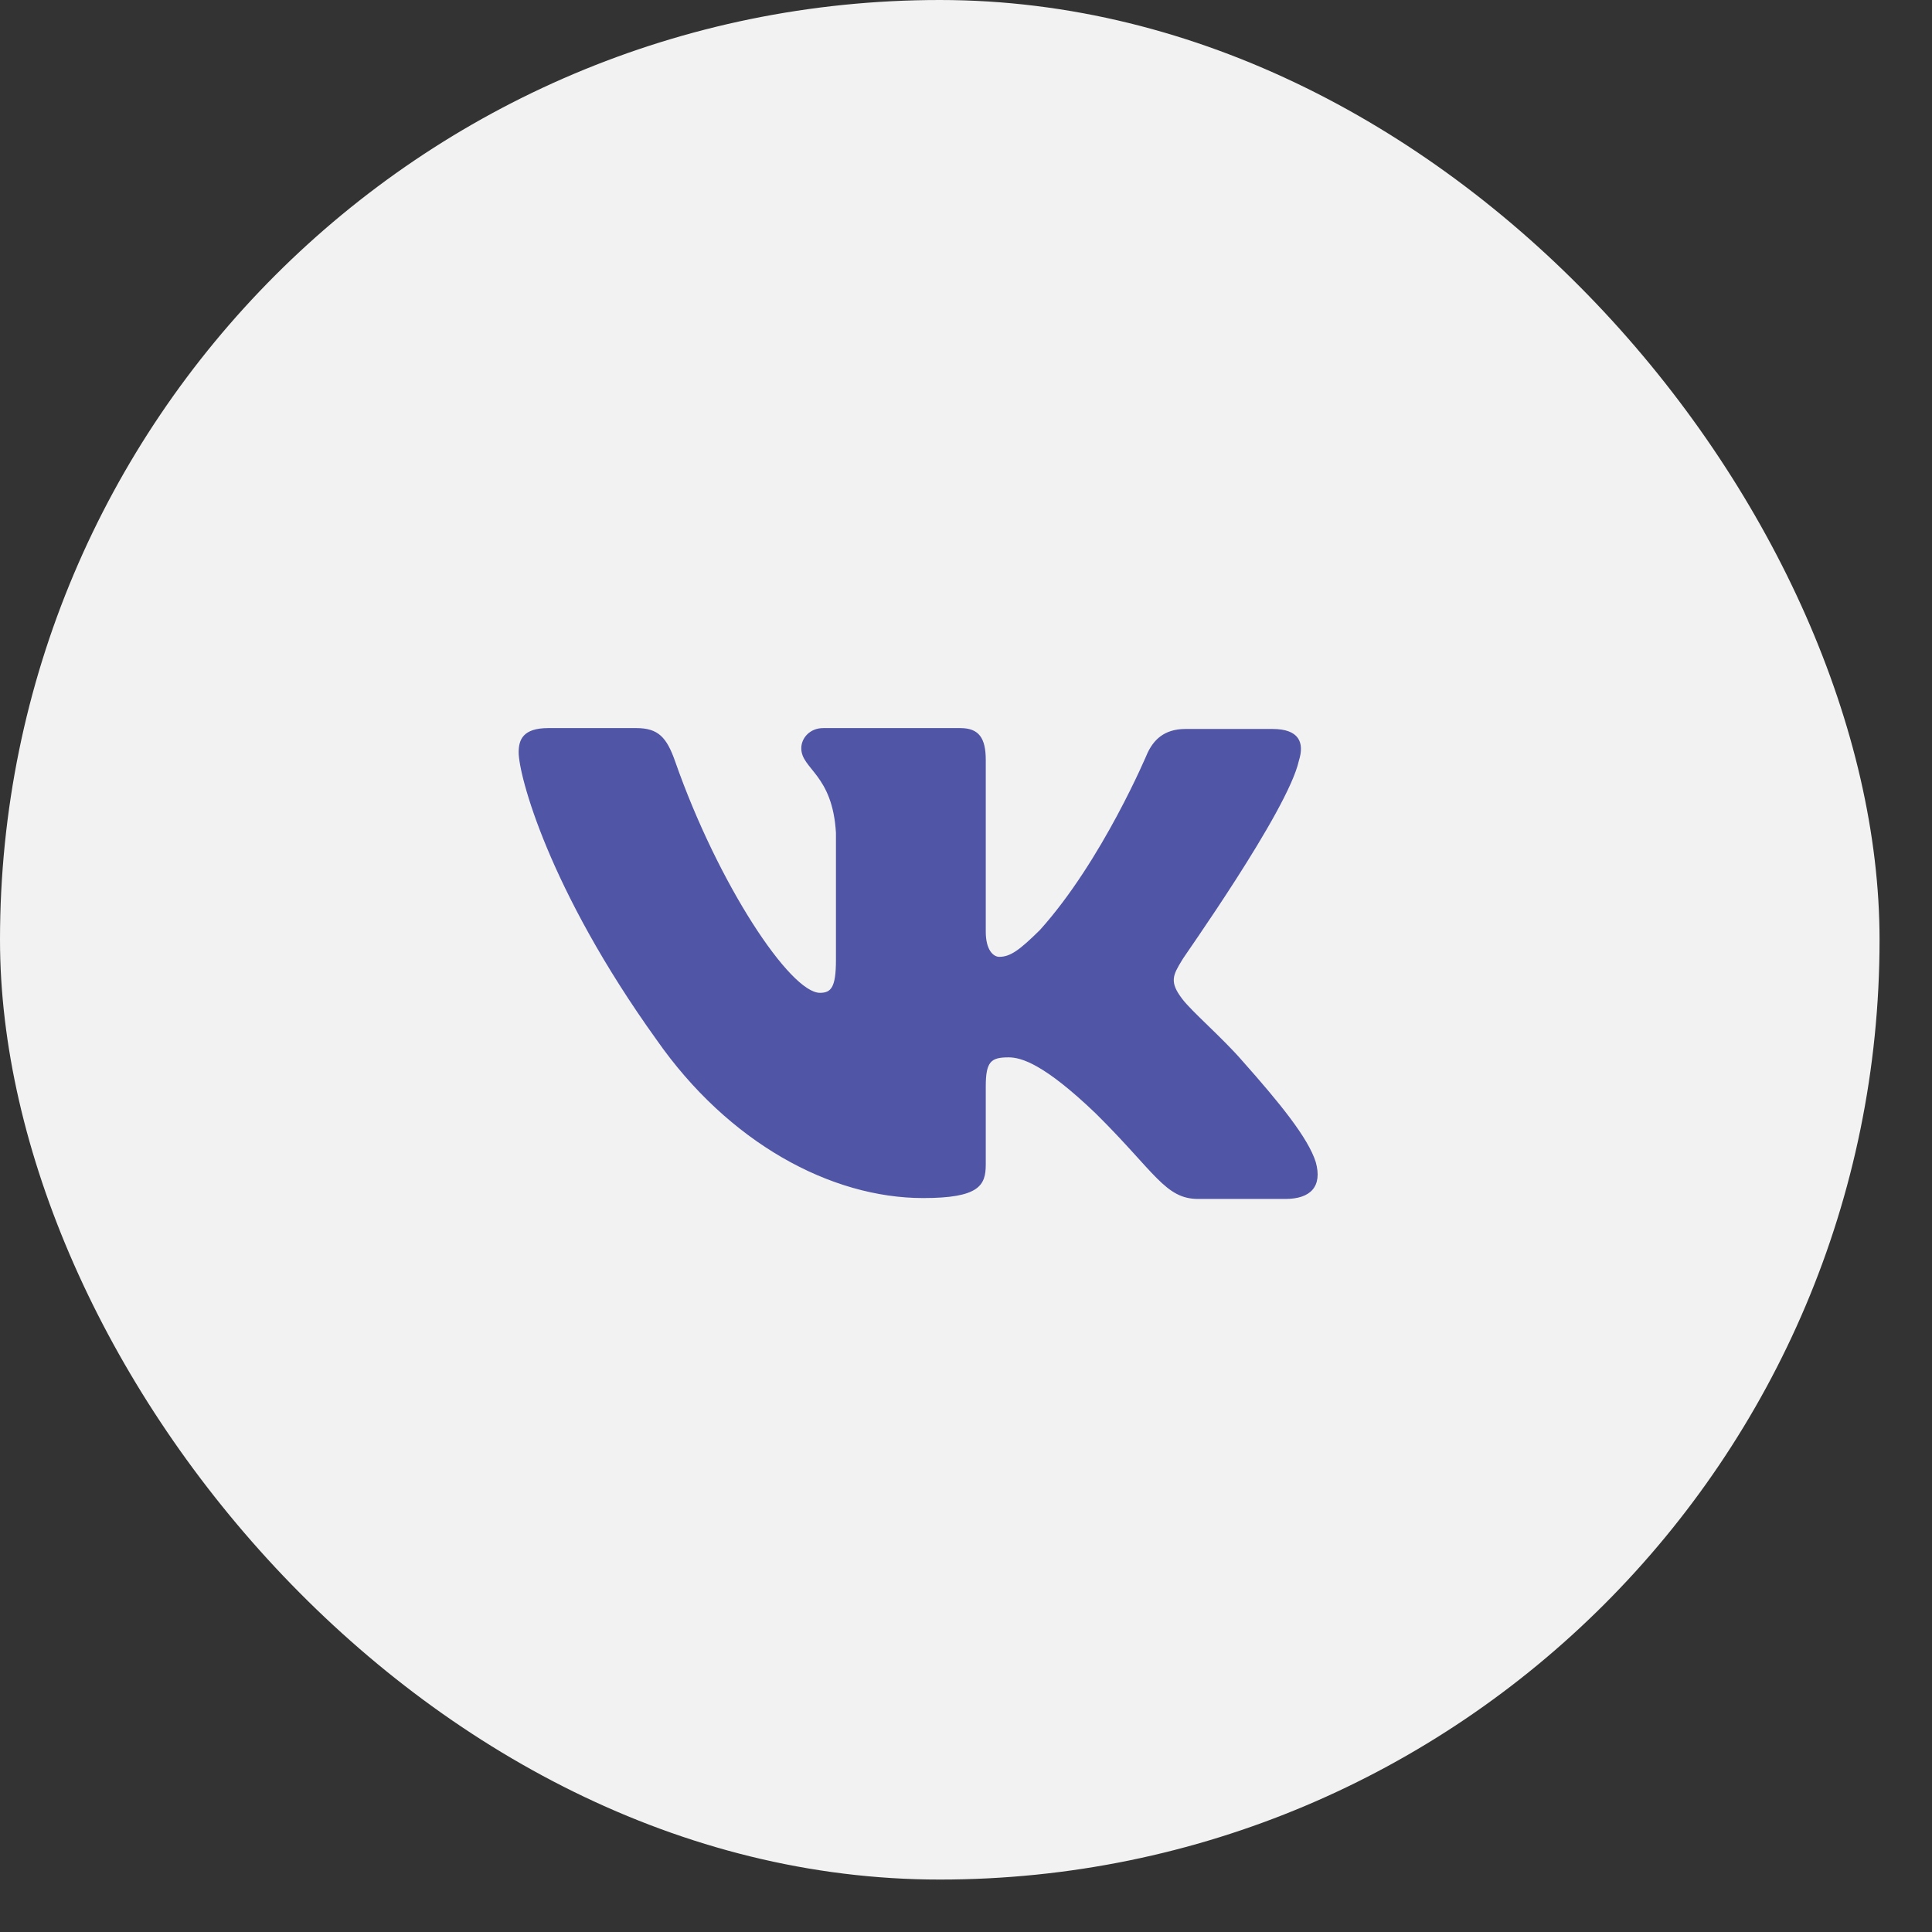
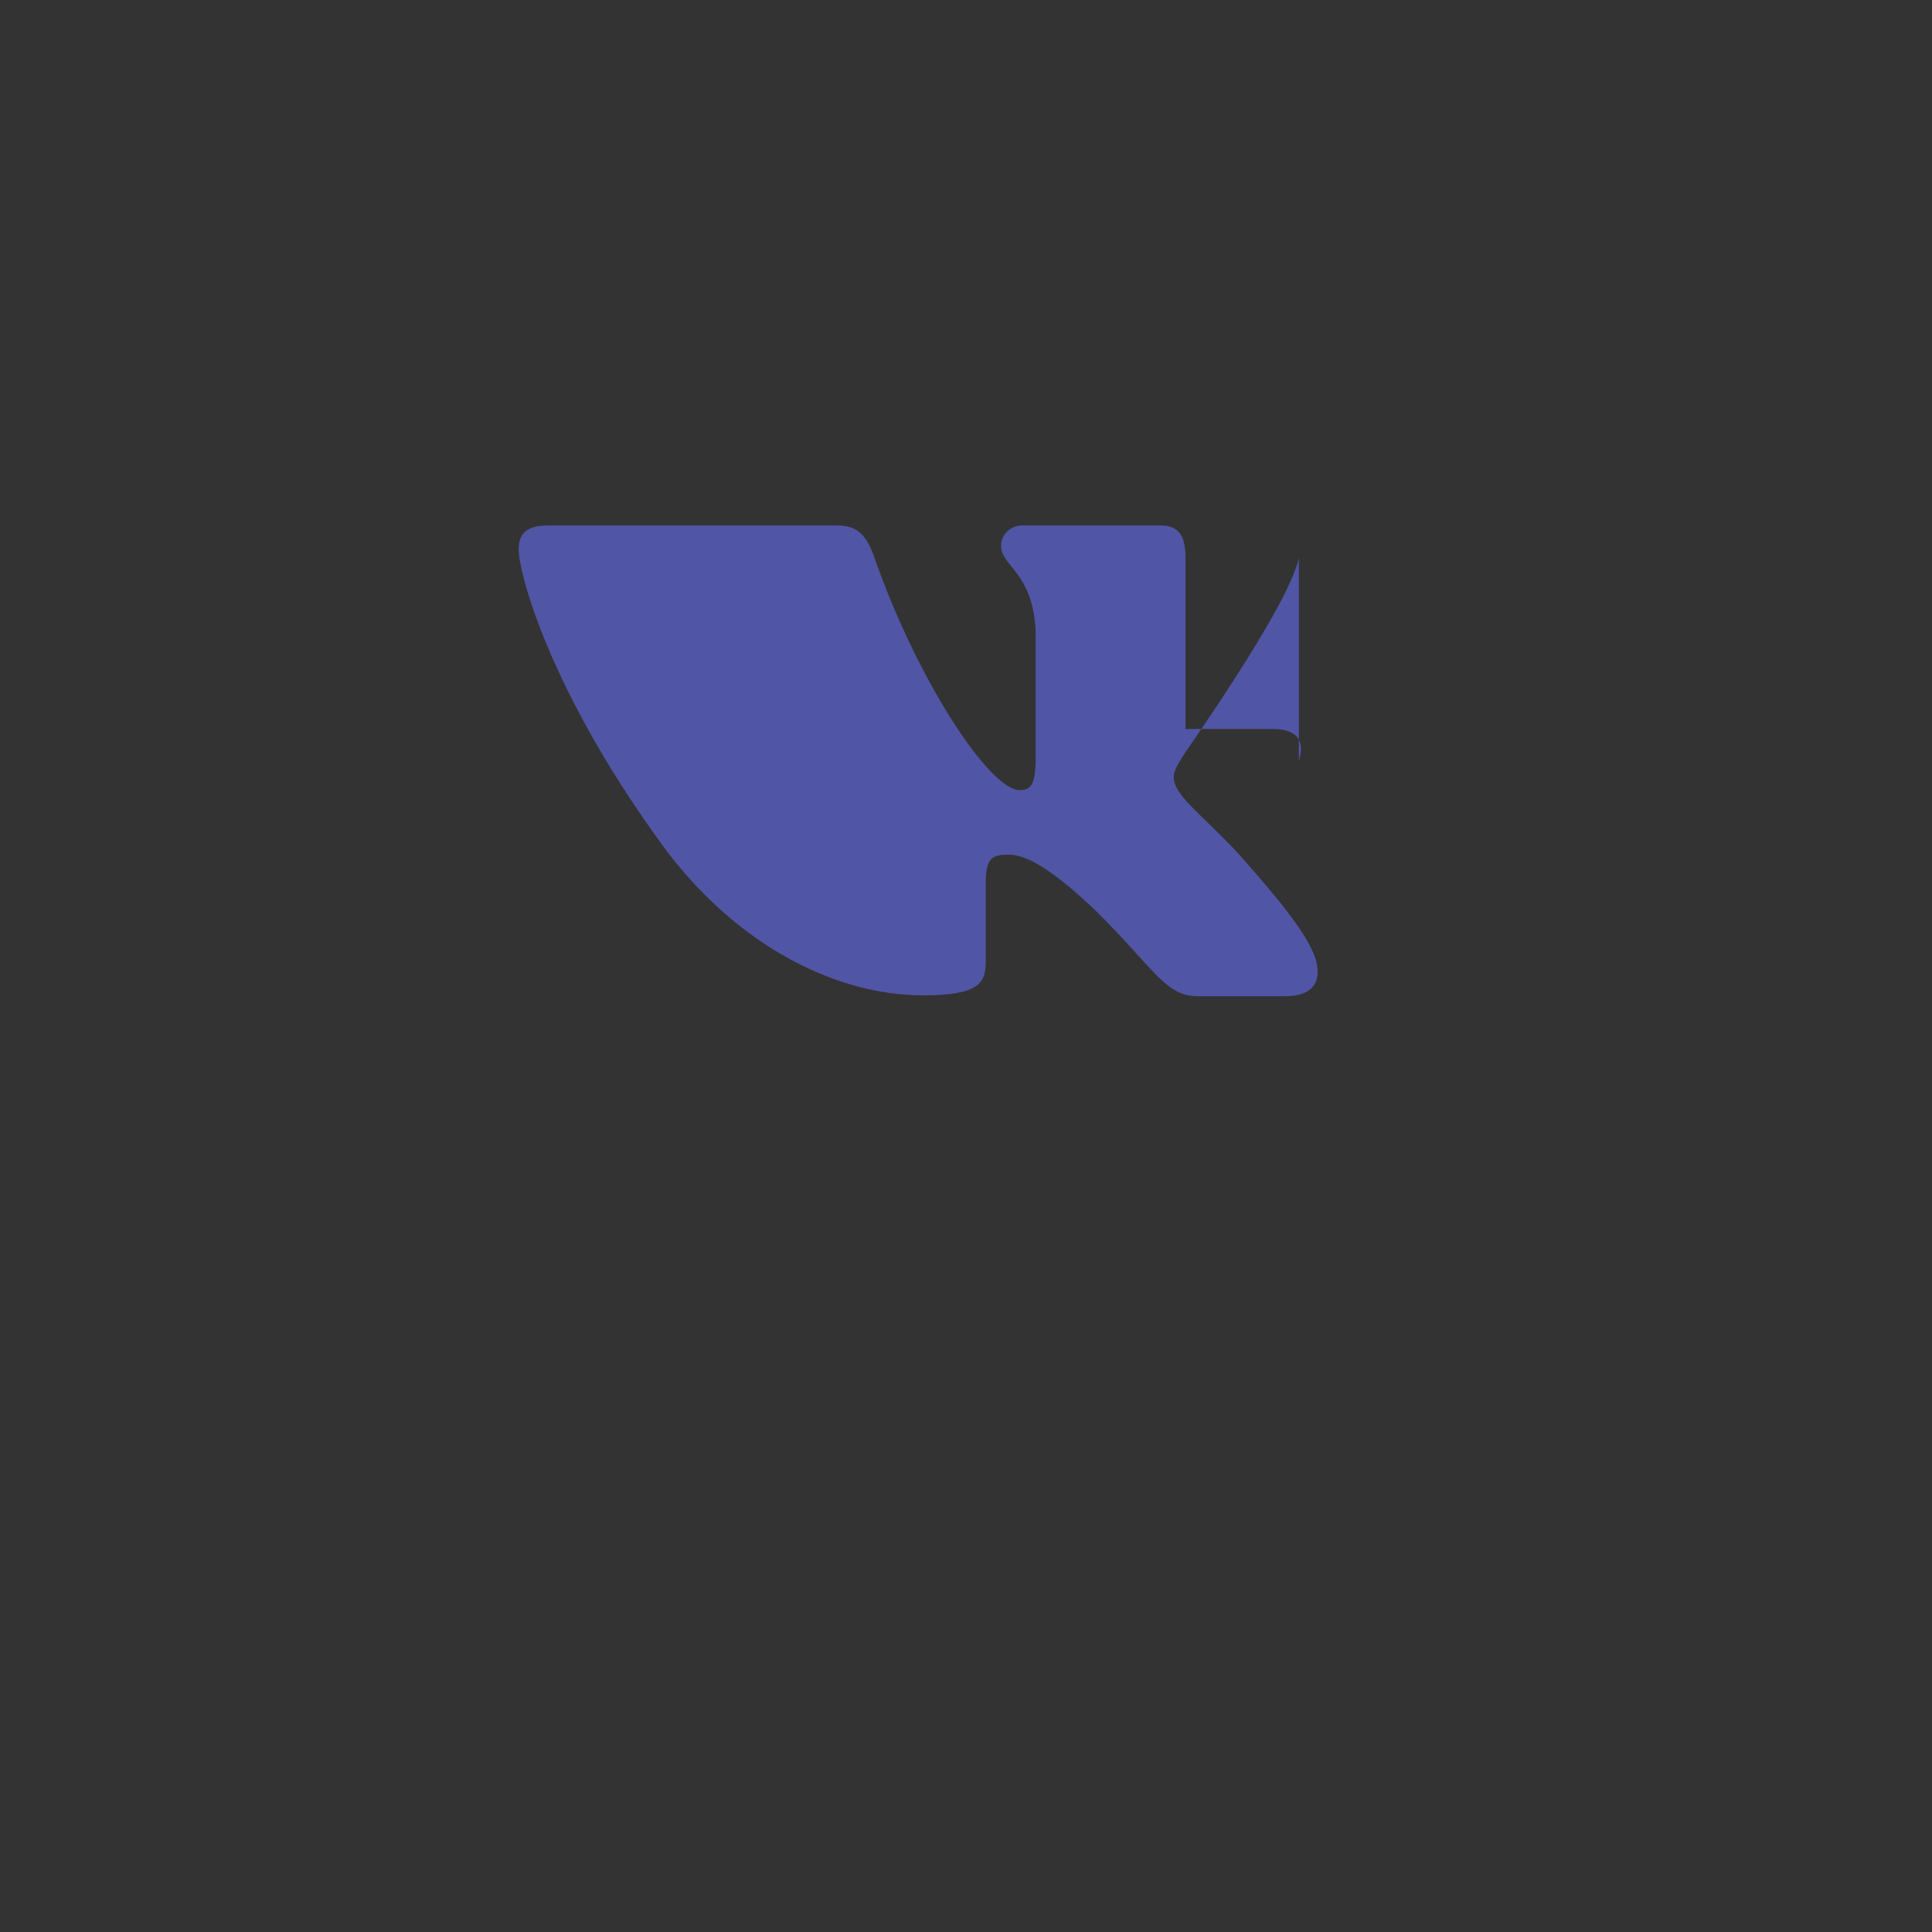
<svg xmlns="http://www.w3.org/2000/svg" width="35" height="35" fill="none">
  <rect width="100%" height="100%" fill="#333333" stroke="none" />
-   <rect width="34.05" height="34.05" rx="17.025" fill="#F2F2F2" />
-   <path fill-rule="evenodd" clip-rule="evenodd" d="M23.53 13.782c.107-.334 0-.576-.476-.576h-1.578c-.399 0-.583.212-.69.44 0 0-.813 1.942-1.947 3.202-.368.364-.537.486-.736.486-.107 0-.245-.122-.245-.456v-3.11c0-.396-.123-.578-.46-.578h-2.484c-.245 0-.398.183-.398.365 0 .38.567.47.628 1.533v2.306c0 .501-.092.592-.29.592-.537 0-1.84-1.958-2.622-4.189-.154-.44-.307-.607-.705-.607H9.932c-.46 0-.536.213-.536.44 0 .41.536 2.474 2.498 5.206 1.303 1.867 3.158 2.868 4.83 2.868 1.011 0 1.134-.227 1.134-.607v-1.411c0-.455.092-.531.414-.531.23 0 .644.121 1.579 1.017 1.073 1.062 1.257 1.548 1.855 1.548h1.579c.46 0 .674-.228.551-.668-.138-.44-.659-1.078-1.333-1.837-.368-.424-.92-.895-1.089-1.123-.23-.303-.168-.424 0-.698-.015 0 1.916-2.701 2.116-3.612z" fill="#5055A5" />
+   <path fill-rule="evenodd" clip-rule="evenodd" d="M23.53 13.782c.107-.334 0-.576-.476-.576h-1.578v-3.11c0-.396-.123-.578-.46-.578h-2.484c-.245 0-.398.183-.398.365 0 .38.567.47.628 1.533v2.306c0 .501-.092.592-.29.592-.537 0-1.84-1.958-2.622-4.189-.154-.44-.307-.607-.705-.607H9.932c-.46 0-.536.213-.536.44 0 .41.536 2.474 2.498 5.206 1.303 1.867 3.158 2.868 4.83 2.868 1.011 0 1.134-.227 1.134-.607v-1.411c0-.455.092-.531.414-.531.23 0 .644.121 1.579 1.017 1.073 1.062 1.257 1.548 1.855 1.548h1.579c.46 0 .674-.228.551-.668-.138-.44-.659-1.078-1.333-1.837-.368-.424-.92-.895-1.089-1.123-.23-.303-.168-.424 0-.698-.015 0 1.916-2.701 2.116-3.612z" fill="#5055A5" />
</svg>